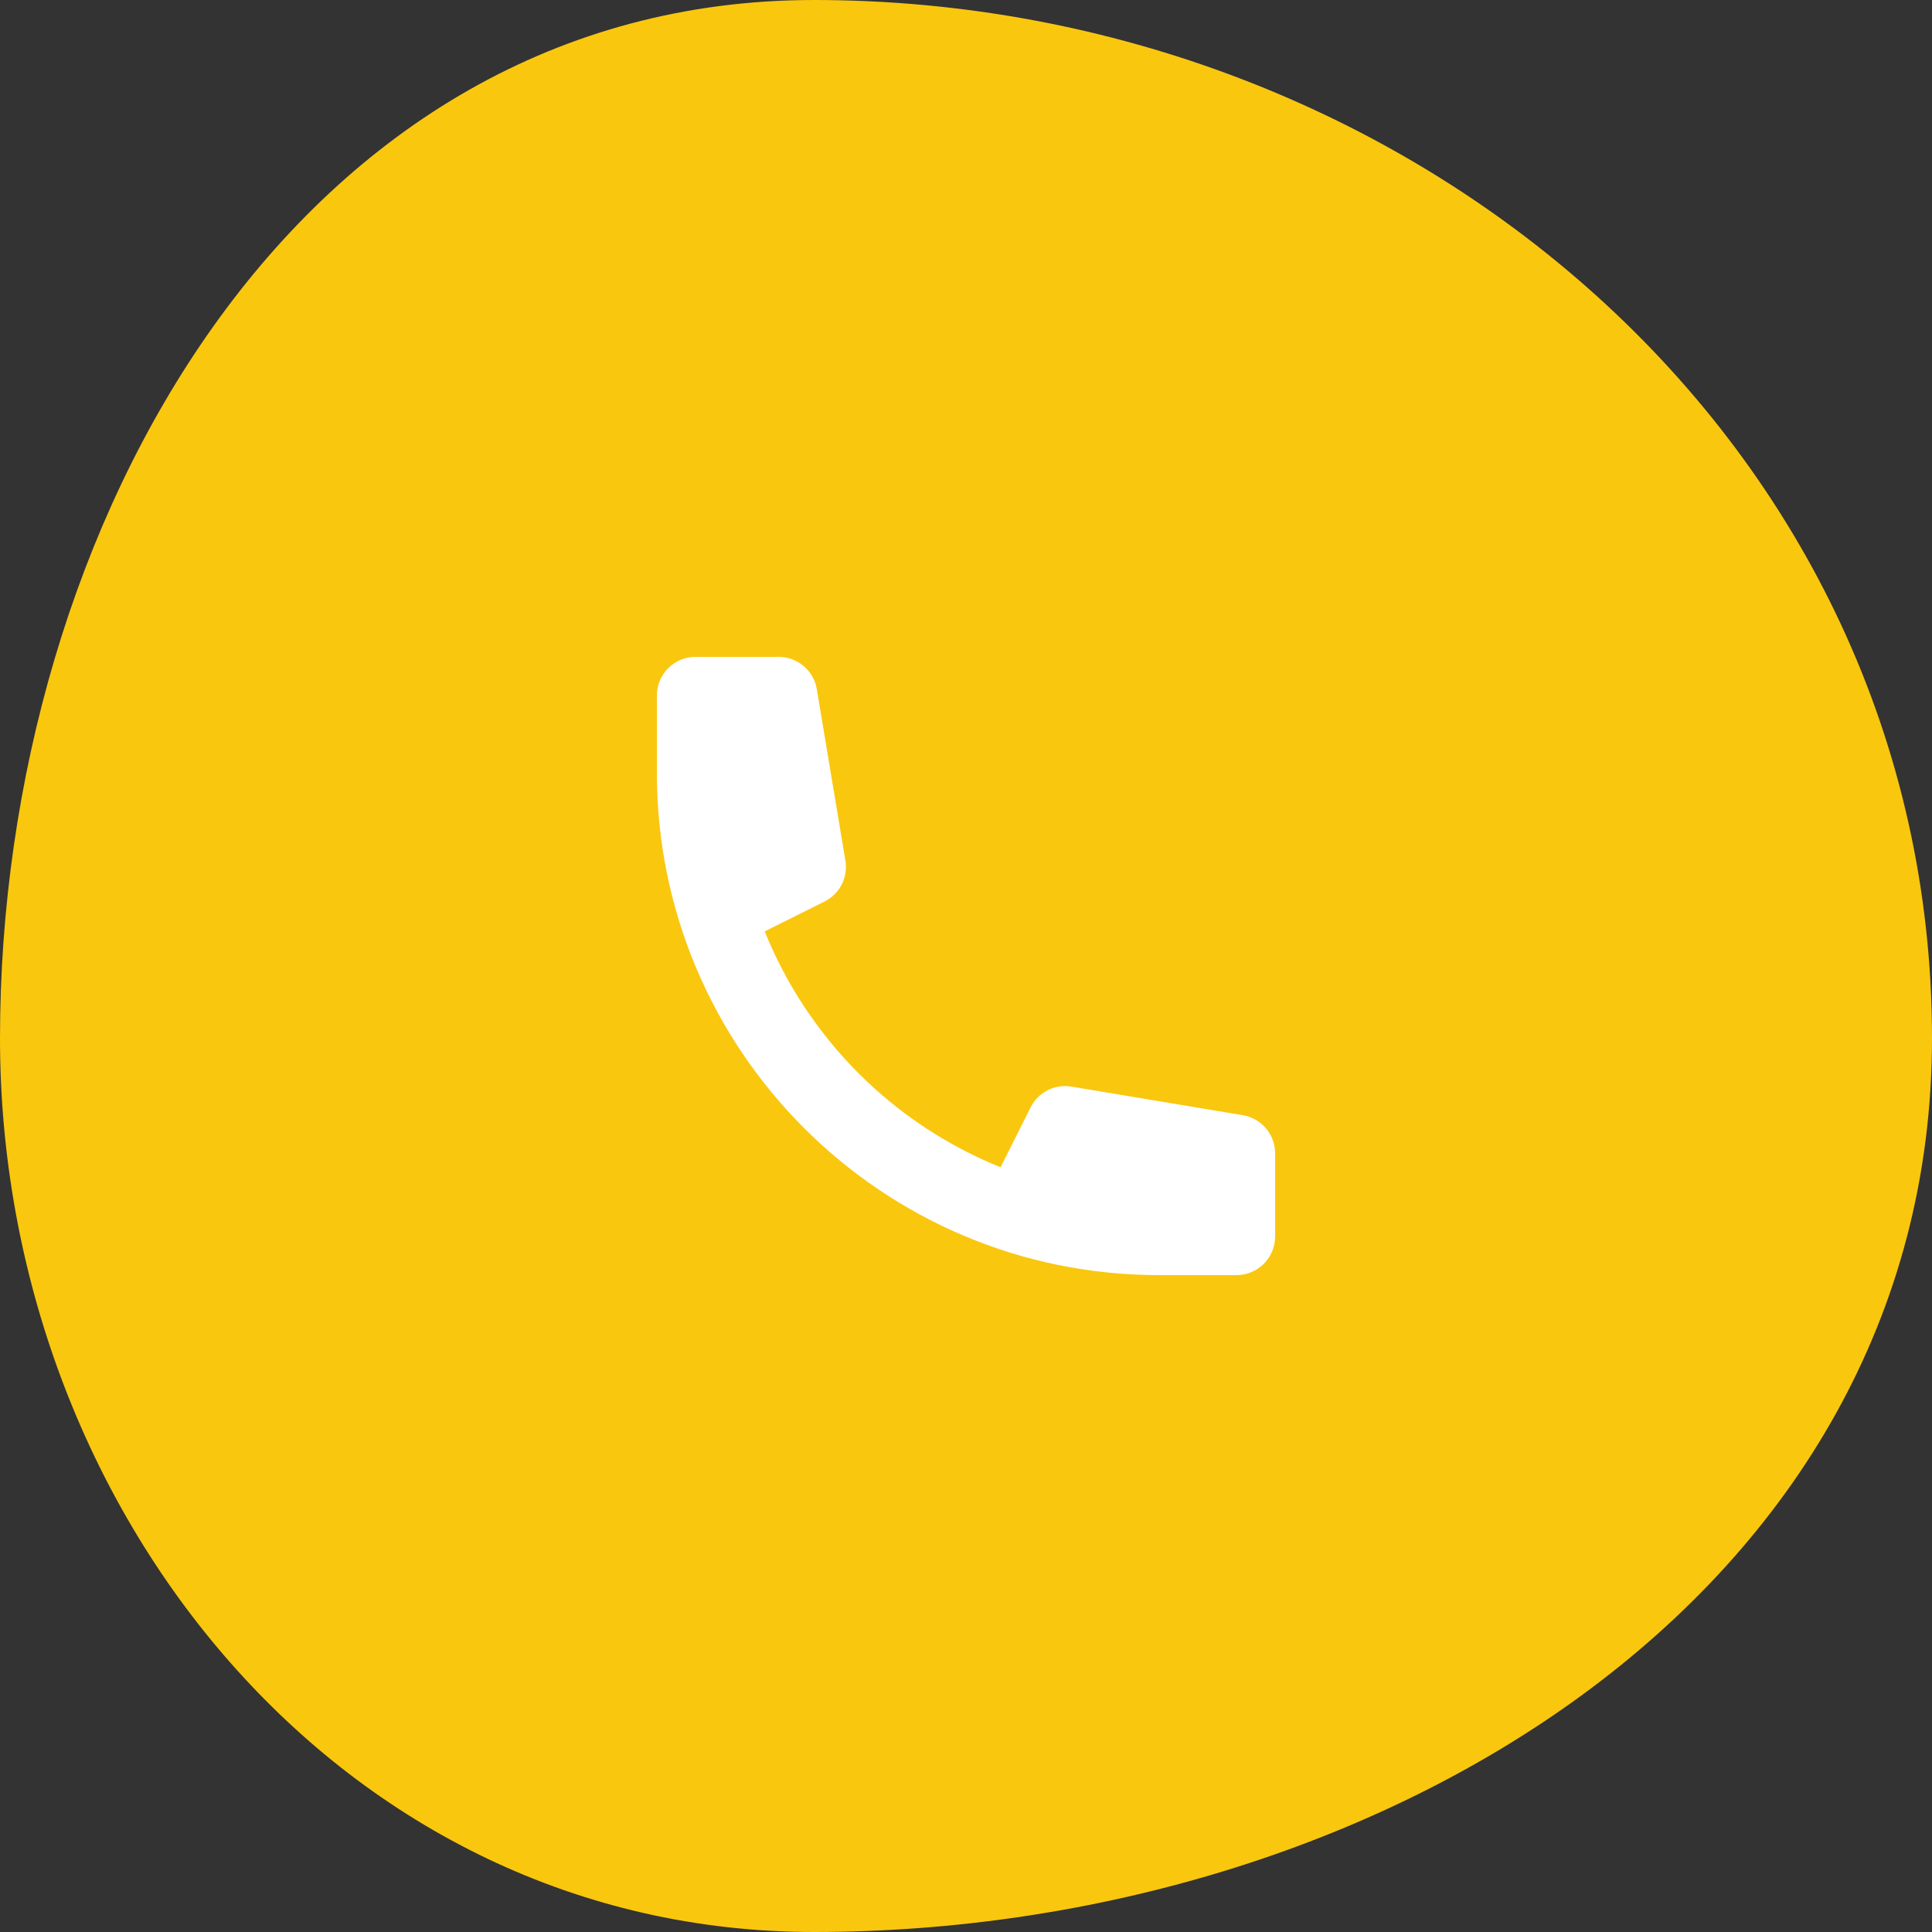
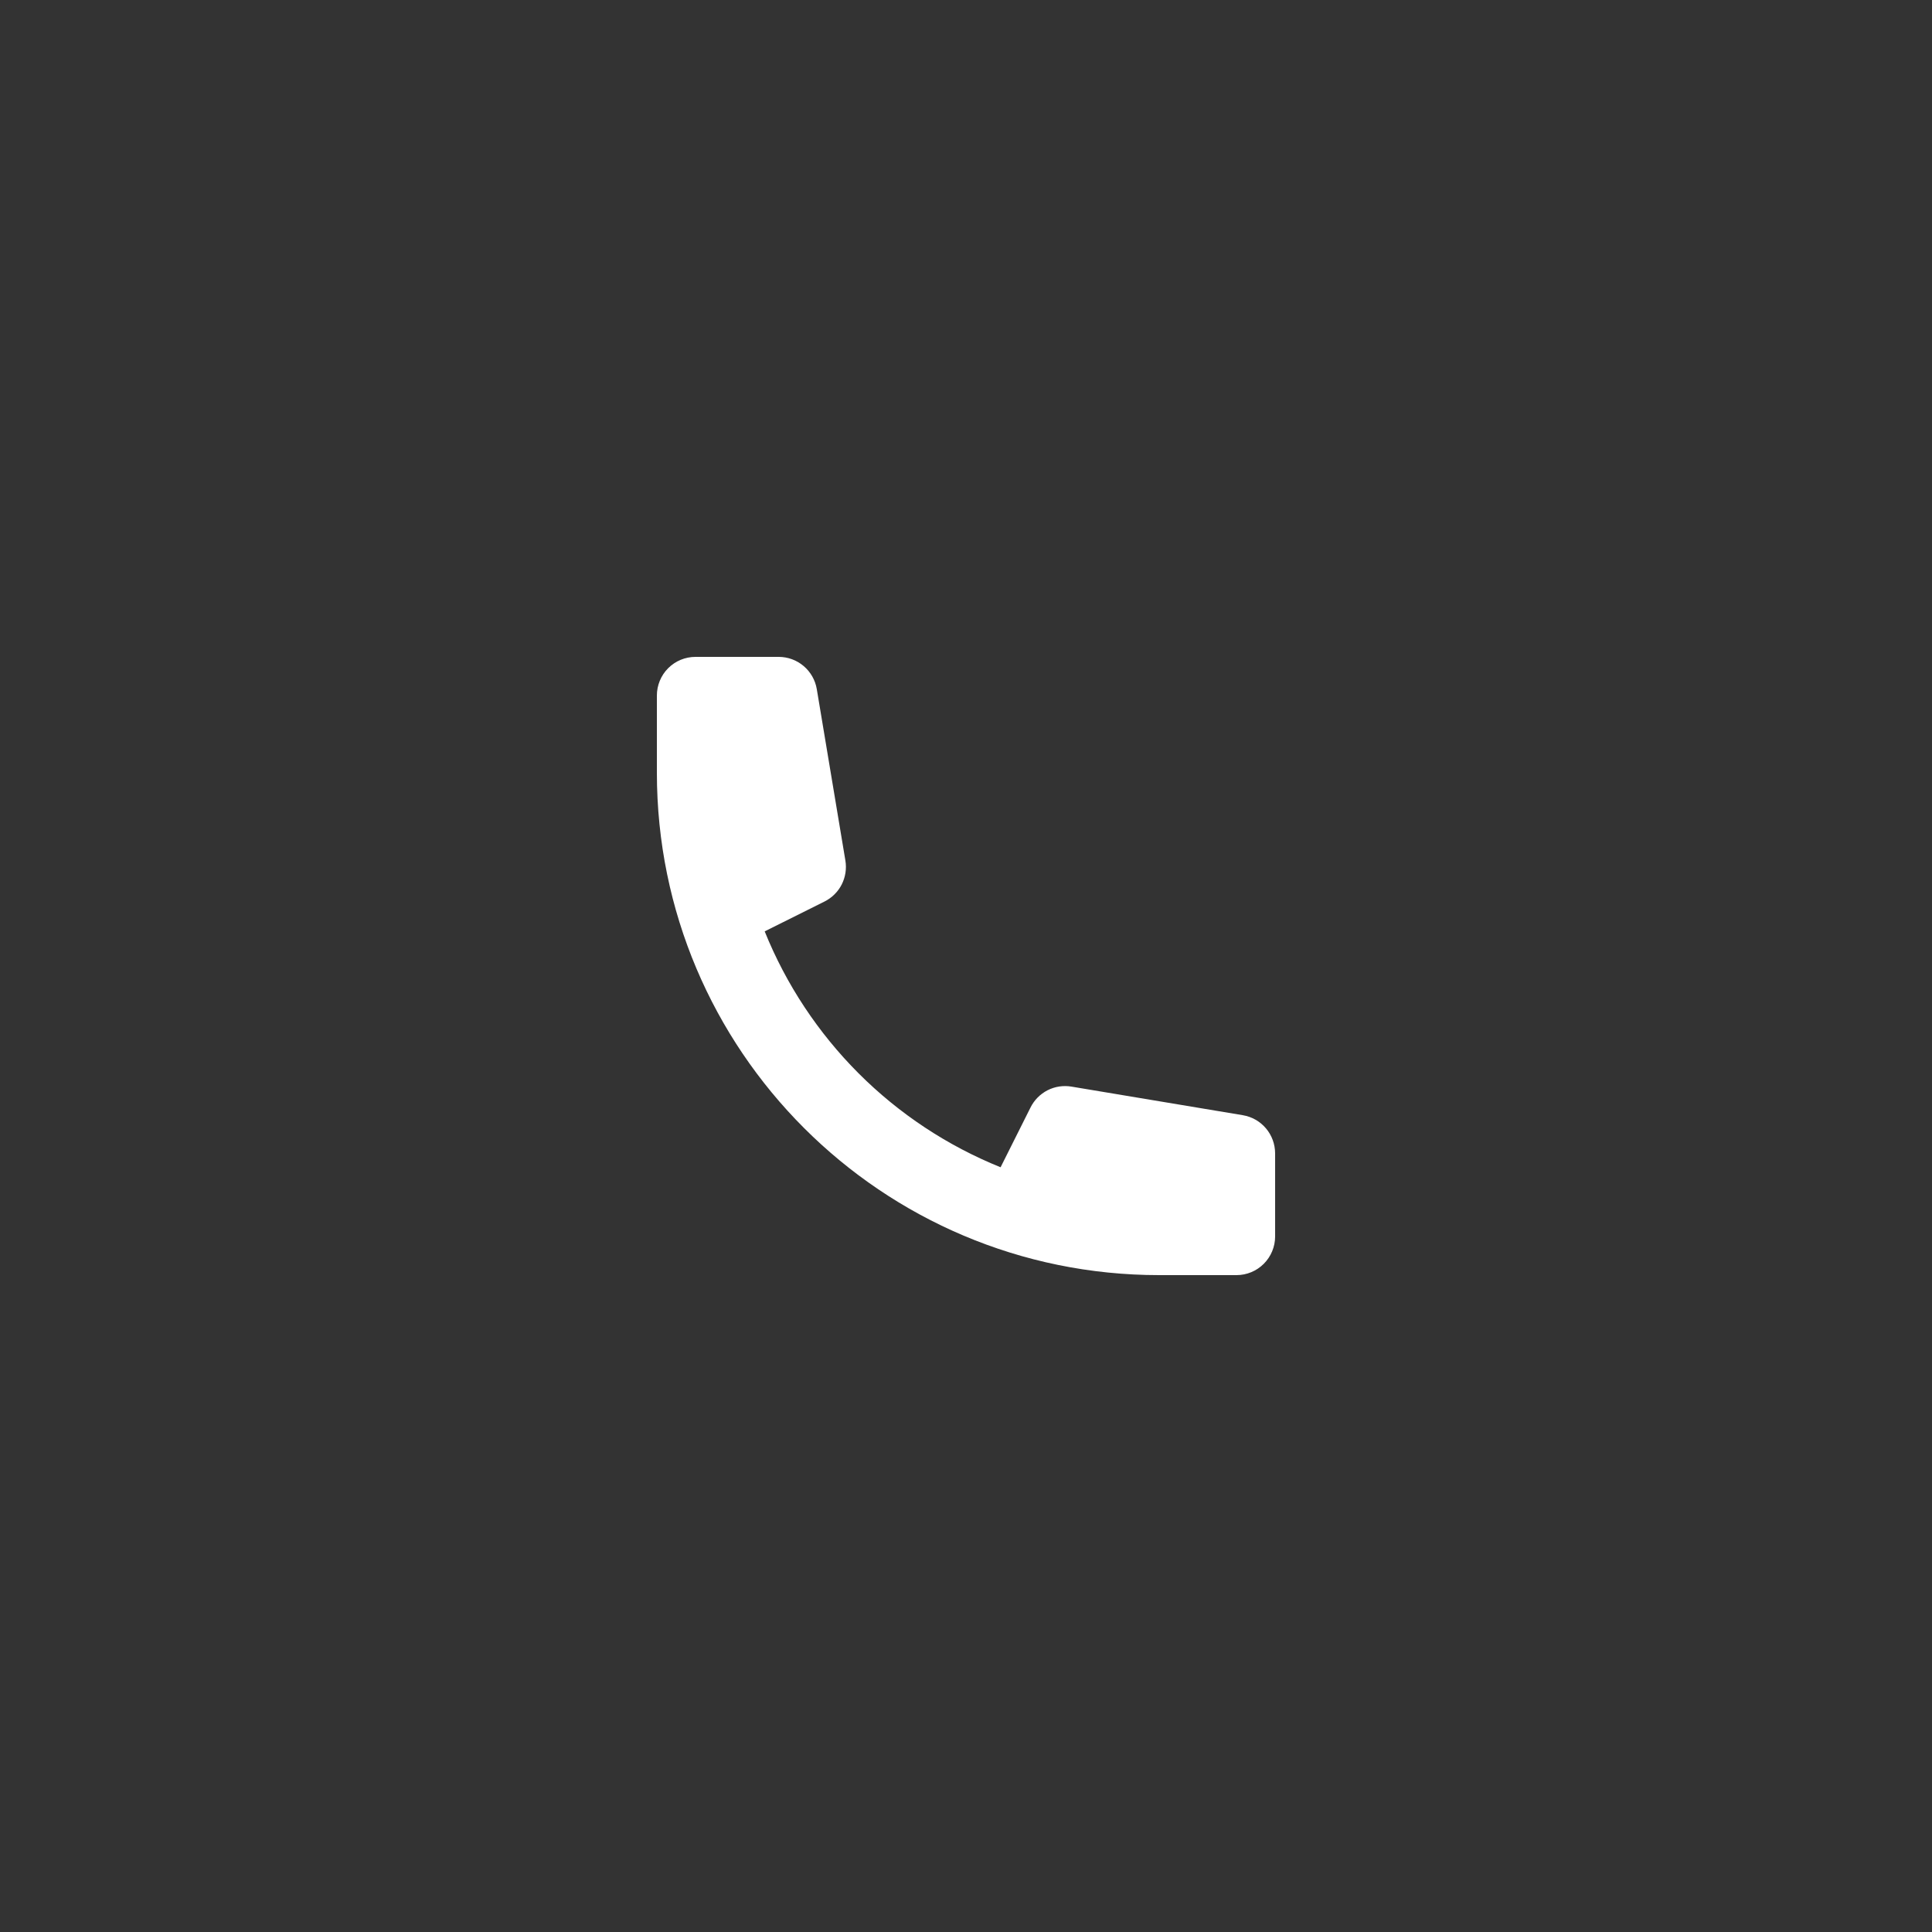
<svg xmlns="http://www.w3.org/2000/svg" width="40" height="40" viewBox="0 0 40 40" fill="none">
  <rect x="0" y="0" width="40" height="40" fill="#333333" stroke="none" />
-   <path fill-rule="evenodd" clip-rule="evenodd" d="M16.851 0C6.176 0 -1.40781e-06 10.834 -1.40781e-06 21.495C-1.40781e-06 31.263 7.07 40 16.851 40C28.431 40 40 33.059 40 21.495C40 9.167 29.195 0 16.851 0Z" fill="#FAC70F" />
  <path d="M13.6 14.4C13.6 14.188 13.684 13.984 13.834 13.834C13.984 13.684 14.187 13.6 14.4 13.6H16.122C16.311 13.6 16.495 13.667 16.639 13.79C16.783 13.912 16.88 14.082 16.911 14.269L17.503 17.817C17.531 17.986 17.504 18.159 17.427 18.312C17.349 18.465 17.224 18.588 17.071 18.665L15.832 19.283C16.276 20.384 16.938 21.383 17.777 22.223C18.616 23.062 19.616 23.723 20.716 24.167L21.336 22.929C21.412 22.776 21.536 22.651 21.688 22.573C21.84 22.495 22.014 22.469 22.183 22.497L25.731 23.089C25.918 23.12 26.087 23.216 26.21 23.361C26.332 23.505 26.399 23.688 26.4 23.878V25.6C26.4 25.812 26.315 26.016 26.165 26.166C26.015 26.316 25.812 26.4 25.6 26.4H24C18.256 26.4 13.6 21.744 13.6 16V14.4Z" fill="white" />
</svg>